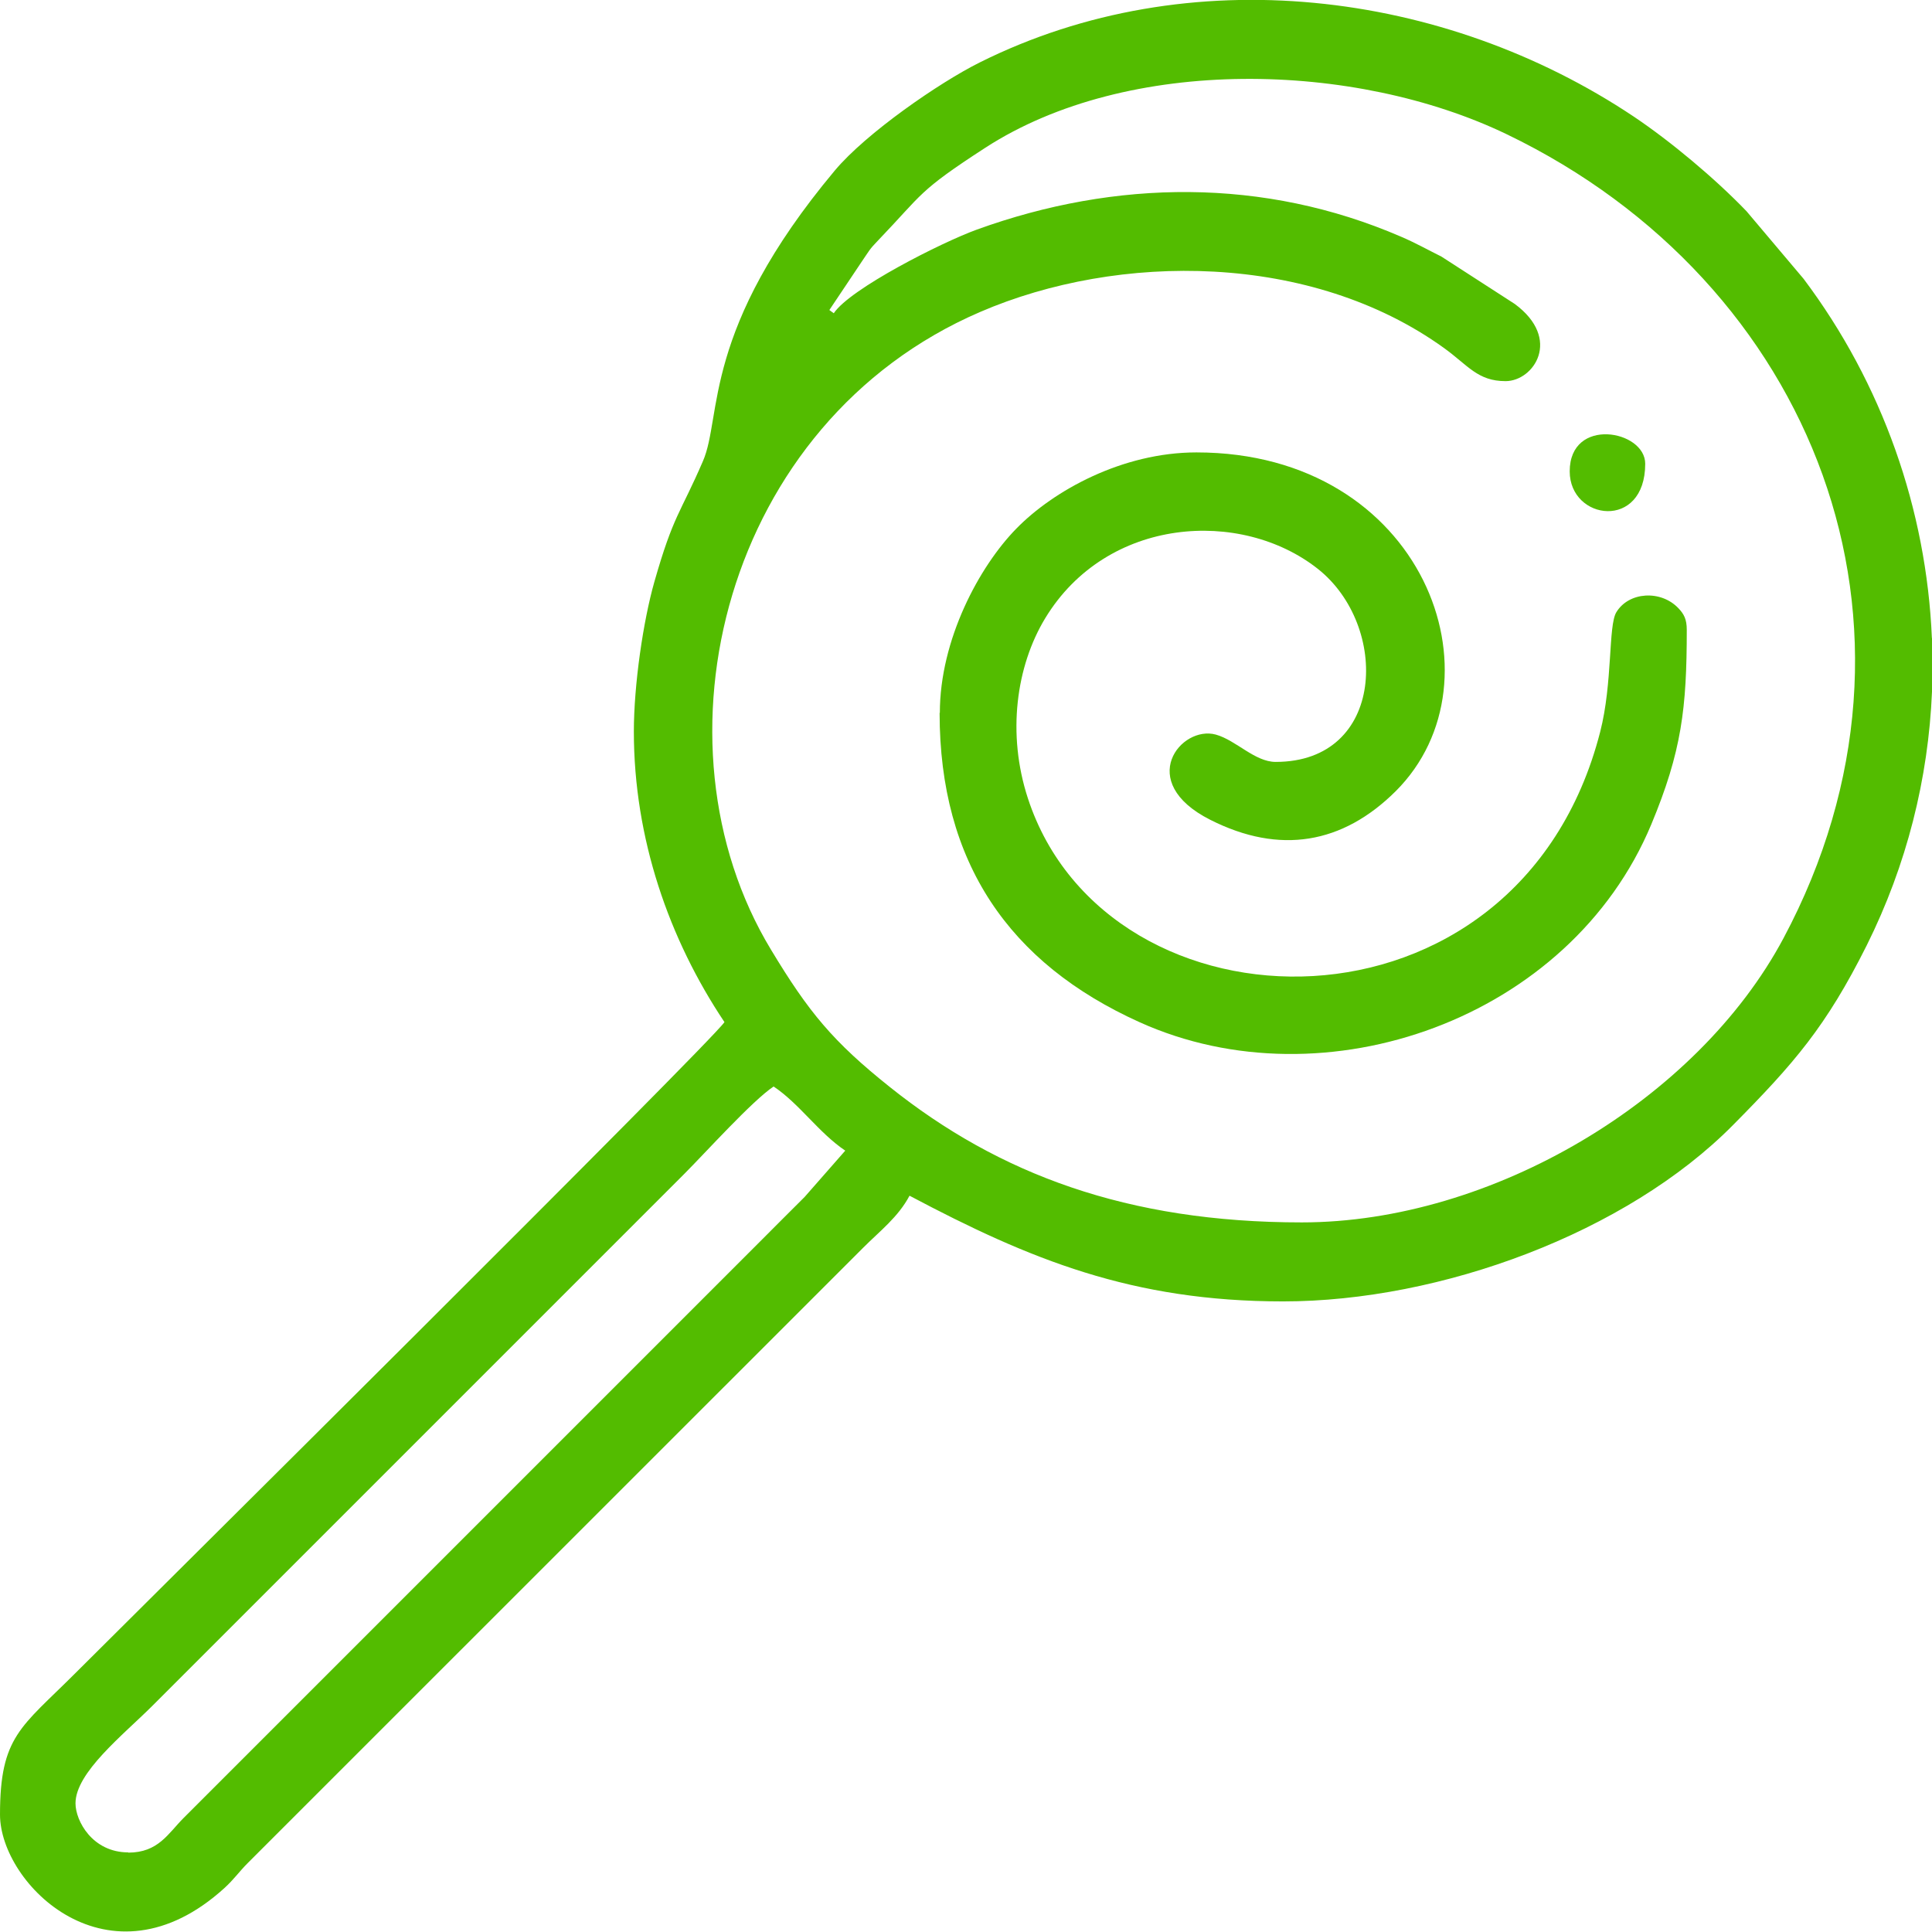
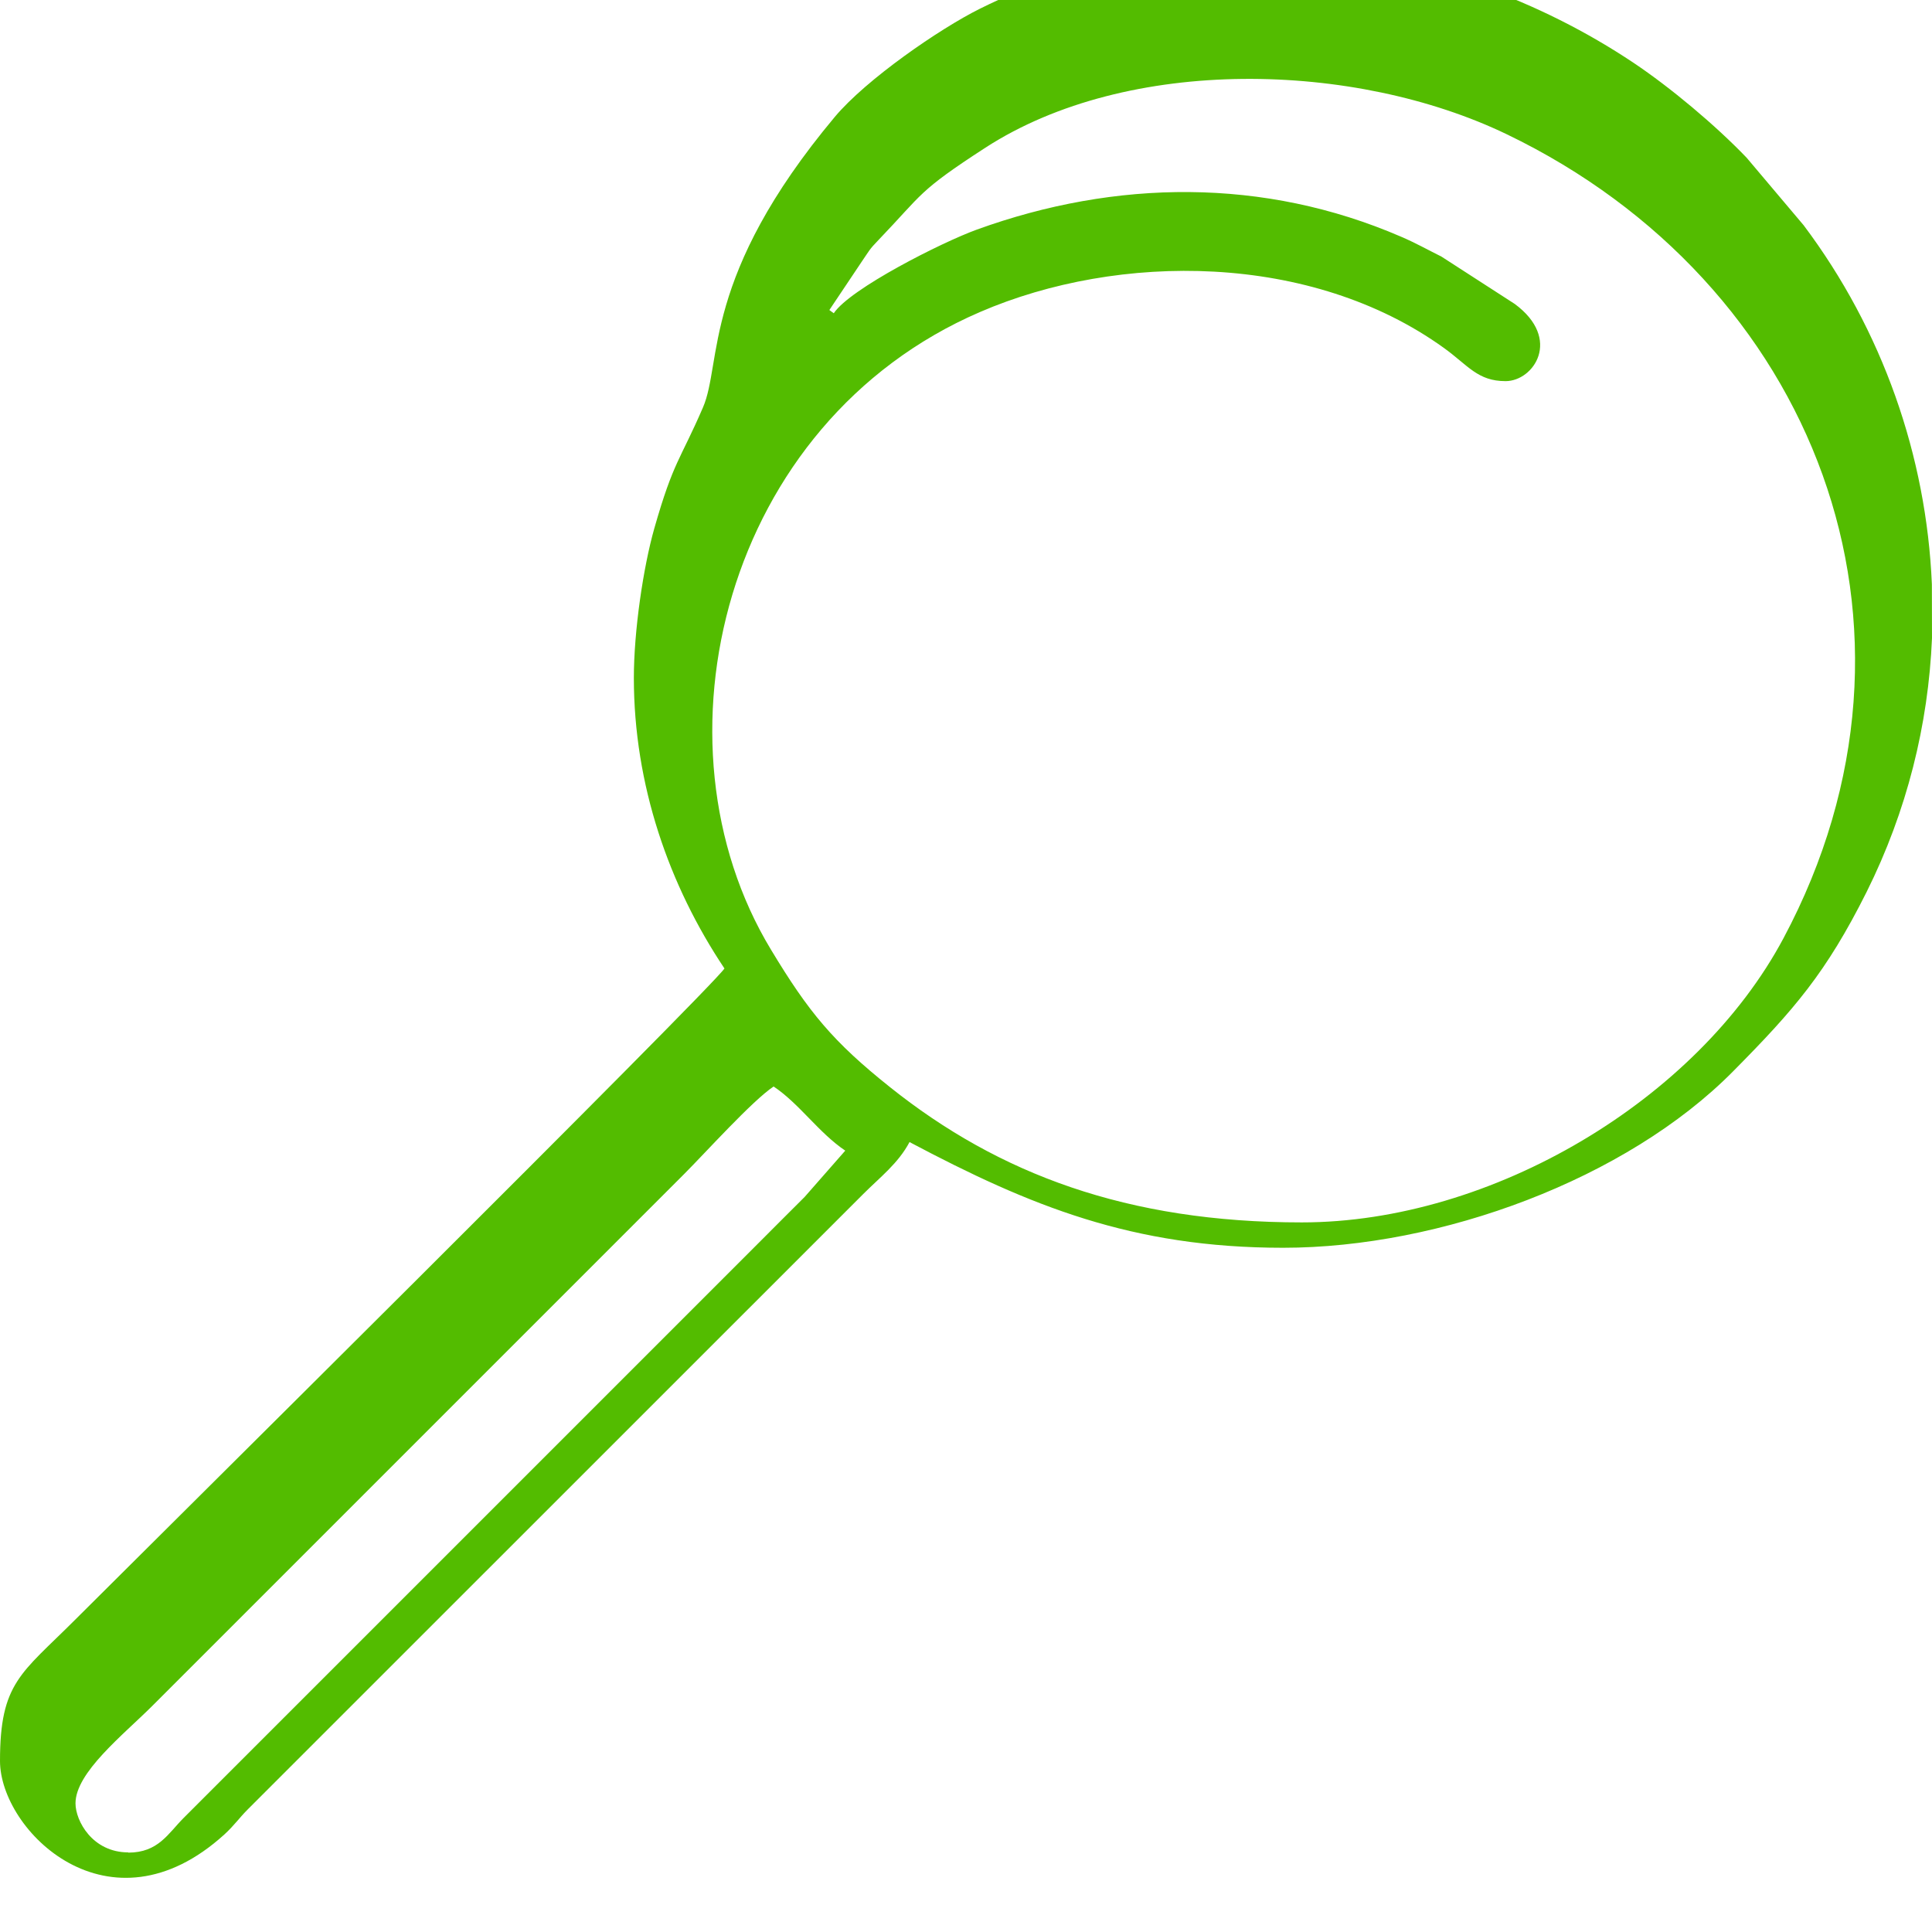
<svg xmlns="http://www.w3.org/2000/svg" xml:space="preserve" width="10.502mm" height="10.5mm" style="shape-rendering:geometricPrecision; text-rendering:geometricPrecision; image-rendering:optimizeQuality; fill-rule:evenodd; clip-rule:evenodd" viewBox="0 0 1599.3 1599">
  <defs>
    <style type="text/css">
   
    .fil0 {fill:#53BC00}
   
  </style>
  </defs>
  <g id="Слой_x0020_1">
    <g id="_2011121270384">
-       <path class="fil0" d="M106.2 1533.4c-29.7,0 -43.7,-26.1 -43.7,-40.6 0,-25.5 39.3,-56.5 63.3,-80.4l440.4 -440.4c17.9,-17.9 56.6,-60.9 74.2,-72.6 21.5,14.4 37.2,38.2 59.3,53.1l-33.6 38.3c-13.3,13.2 -24.2,24.2 -37.5,37.5l-476.4 476.4c-13.1,13.1 -21.1,28.9 -46.1,28.9zm1493.1 -1005.2l0 44.4c-3,71.7 -20.8,143.3 -54.1,210.1 -33.6,67.1 -60,97.5 -110.6,148.6 -88.2,89.2 -241.9,146 -372.5,146 -124.8,0 -209.6,-34.7 -309.2,-87.5 -9.4,17.7 -24.2,28.9 -38.3,43l-509.2 509.1c-7.6,7.6 -11.5,13.6 -19.6,21 -95.3,86.6 -185.8,-3.1 -185.8,-60.8 0,-64.8 17.5,-72.2 61.7,-116.4 52.9,-52.9 526.7,-522.6 538,-539.6 -45.9,-68.6 -75,-152 -75,-240.5 0,-39 7.8,-91.6 16.9,-123.7 16,-56.1 21.4,-56.4 40.3,-100.2 16.1,-37.1 -1.5,-108.3 109.2,-240.6 25.9,-30.9 86.4,-72.7 119.9,-89.4 173.3,-86.5 384.6,-60 541.4,44.8 30.3,20.3 67.4,51.3 93.4,78.4l47.2 55.9c65.4,87 101.7,191.2 106.2,297.3zm-912.6 -271.8l26.7 -39.9c6.2,-9 6.1,-9.9 13.6,-17.6 37.4,-39 32.5,-40.2 88.8,-76.7 118,-76.3 305.6,-71.7 431.6,-11 253.8,122.2 366.6,407.4 229,665.4 -71.5,134.1 -241.6,235.3 -398.8,235.3 -144.5,0 -250.9,-40.1 -340.9,-112 -47.3,-37.7 -67.3,-62.1 -98.5,-113.8 -103.8,-171.5 -39.1,-436.3 173,-527.8 114.9,-49.6 274.3,-49.5 384.3,29.9 19.9,14.4 27.7,27.3 50.8,27.3 23.3,0 46.9,-34.9 7.6,-63.9l-60.7 -39.2c-11.1,-5.5 -21.3,-11.3 -33.5,-16.5 -113.4,-49 -236.1,-47.5 -351.2,-5.8 -28.9,10.5 -104.7,48.8 -118.3,69.2l-3.6 -2.6z" />
-       <path class="fil0" d="M777.8 590.1c0,123.7 57.4,207.3 165.6,256.1 153.3,69.2 356.3,-2.6 423.5,-163.7 25.2,-60.5 29.4,-96.3 29.4,-161.1 0,-8.8 -2.3,-13.1 -7,-18 -14.5,-15.2 -41,-13.6 -51.3,3.4 -6.8,11.1 -2.9,58.3 -13.4,99.1 -67.8,264.1 -407.8,256.4 -473.7,55 -17.5,-53.5 -9.7,-109.5 14.3,-149.1 51.1,-84.3 162.3,-91 225.7,-40.9 59.5,47 56.2,159.8 -34.9,159.8 -17.3,0 -32.7,-17.9 -49.5,-22.6 -28.9,-8 -67,39 -4.7,70.5 57.7,29.2 109.7,19.9 153.5,-23.6 92.3,-92 23.3,-280.5 -164.9,-280.5 -61.4,0 -118.5,31.7 -149.2,63.2 -30.5,31.2 -63.2,91.7 -63.2,152.4z" />
-       <path class="fil0" d="M1299.4 390.2c0,40.8 62.5,49.1 62.5,-6.3 0,-27.9 -62.5,-39.2 -62.5,6.3z" />
+       <path class="fil0" d="M106.2 1533.4c-29.7,0 -43.7,-26.1 -43.7,-40.6 0,-25.5 39.3,-56.5 63.3,-80.4l440.4 -440.4c17.9,-17.9 56.6,-60.9 74.2,-72.6 21.5,14.4 37.2,38.2 59.3,53.1l-33.6 38.3c-13.3,13.2 -24.2,24.2 -37.5,37.5l-476.4 476.4c-13.1,13.1 -21.1,28.9 -46.1,28.9zm1493.1 -1005.2c-3,71.7 -20.8,143.3 -54.1,210.1 -33.6,67.1 -60,97.5 -110.6,148.6 -88.2,89.2 -241.9,146 -372.5,146 -124.8,0 -209.6,-34.7 -309.2,-87.5 -9.4,17.7 -24.2,28.9 -38.3,43l-509.2 509.1c-7.6,7.6 -11.5,13.6 -19.6,21 -95.3,86.6 -185.8,-3.1 -185.8,-60.8 0,-64.8 17.5,-72.2 61.7,-116.4 52.9,-52.9 526.7,-522.6 538,-539.6 -45.9,-68.6 -75,-152 -75,-240.5 0,-39 7.8,-91.6 16.9,-123.7 16,-56.1 21.4,-56.4 40.3,-100.2 16.1,-37.1 -1.5,-108.3 109.2,-240.6 25.9,-30.9 86.4,-72.7 119.9,-89.4 173.3,-86.5 384.6,-60 541.4,44.8 30.3,20.3 67.4,51.3 93.4,78.4l47.2 55.9c65.4,87 101.7,191.2 106.2,297.3zm-912.6 -271.8l26.7 -39.9c6.2,-9 6.1,-9.9 13.6,-17.6 37.4,-39 32.5,-40.2 88.8,-76.7 118,-76.3 305.6,-71.7 431.6,-11 253.8,122.2 366.6,407.4 229,665.4 -71.5,134.1 -241.6,235.3 -398.8,235.3 -144.5,0 -250.9,-40.1 -340.9,-112 -47.3,-37.7 -67.3,-62.1 -98.5,-113.8 -103.8,-171.5 -39.1,-436.3 173,-527.8 114.9,-49.6 274.3,-49.5 384.3,29.9 19.9,14.4 27.7,27.3 50.8,27.3 23.3,0 46.9,-34.9 7.6,-63.9l-60.7 -39.2c-11.1,-5.5 -21.3,-11.3 -33.5,-16.5 -113.4,-49 -236.1,-47.5 -351.2,-5.8 -28.9,10.5 -104.7,48.8 -118.3,69.2l-3.6 -2.6z" />
    </g>
  </g>
</svg>